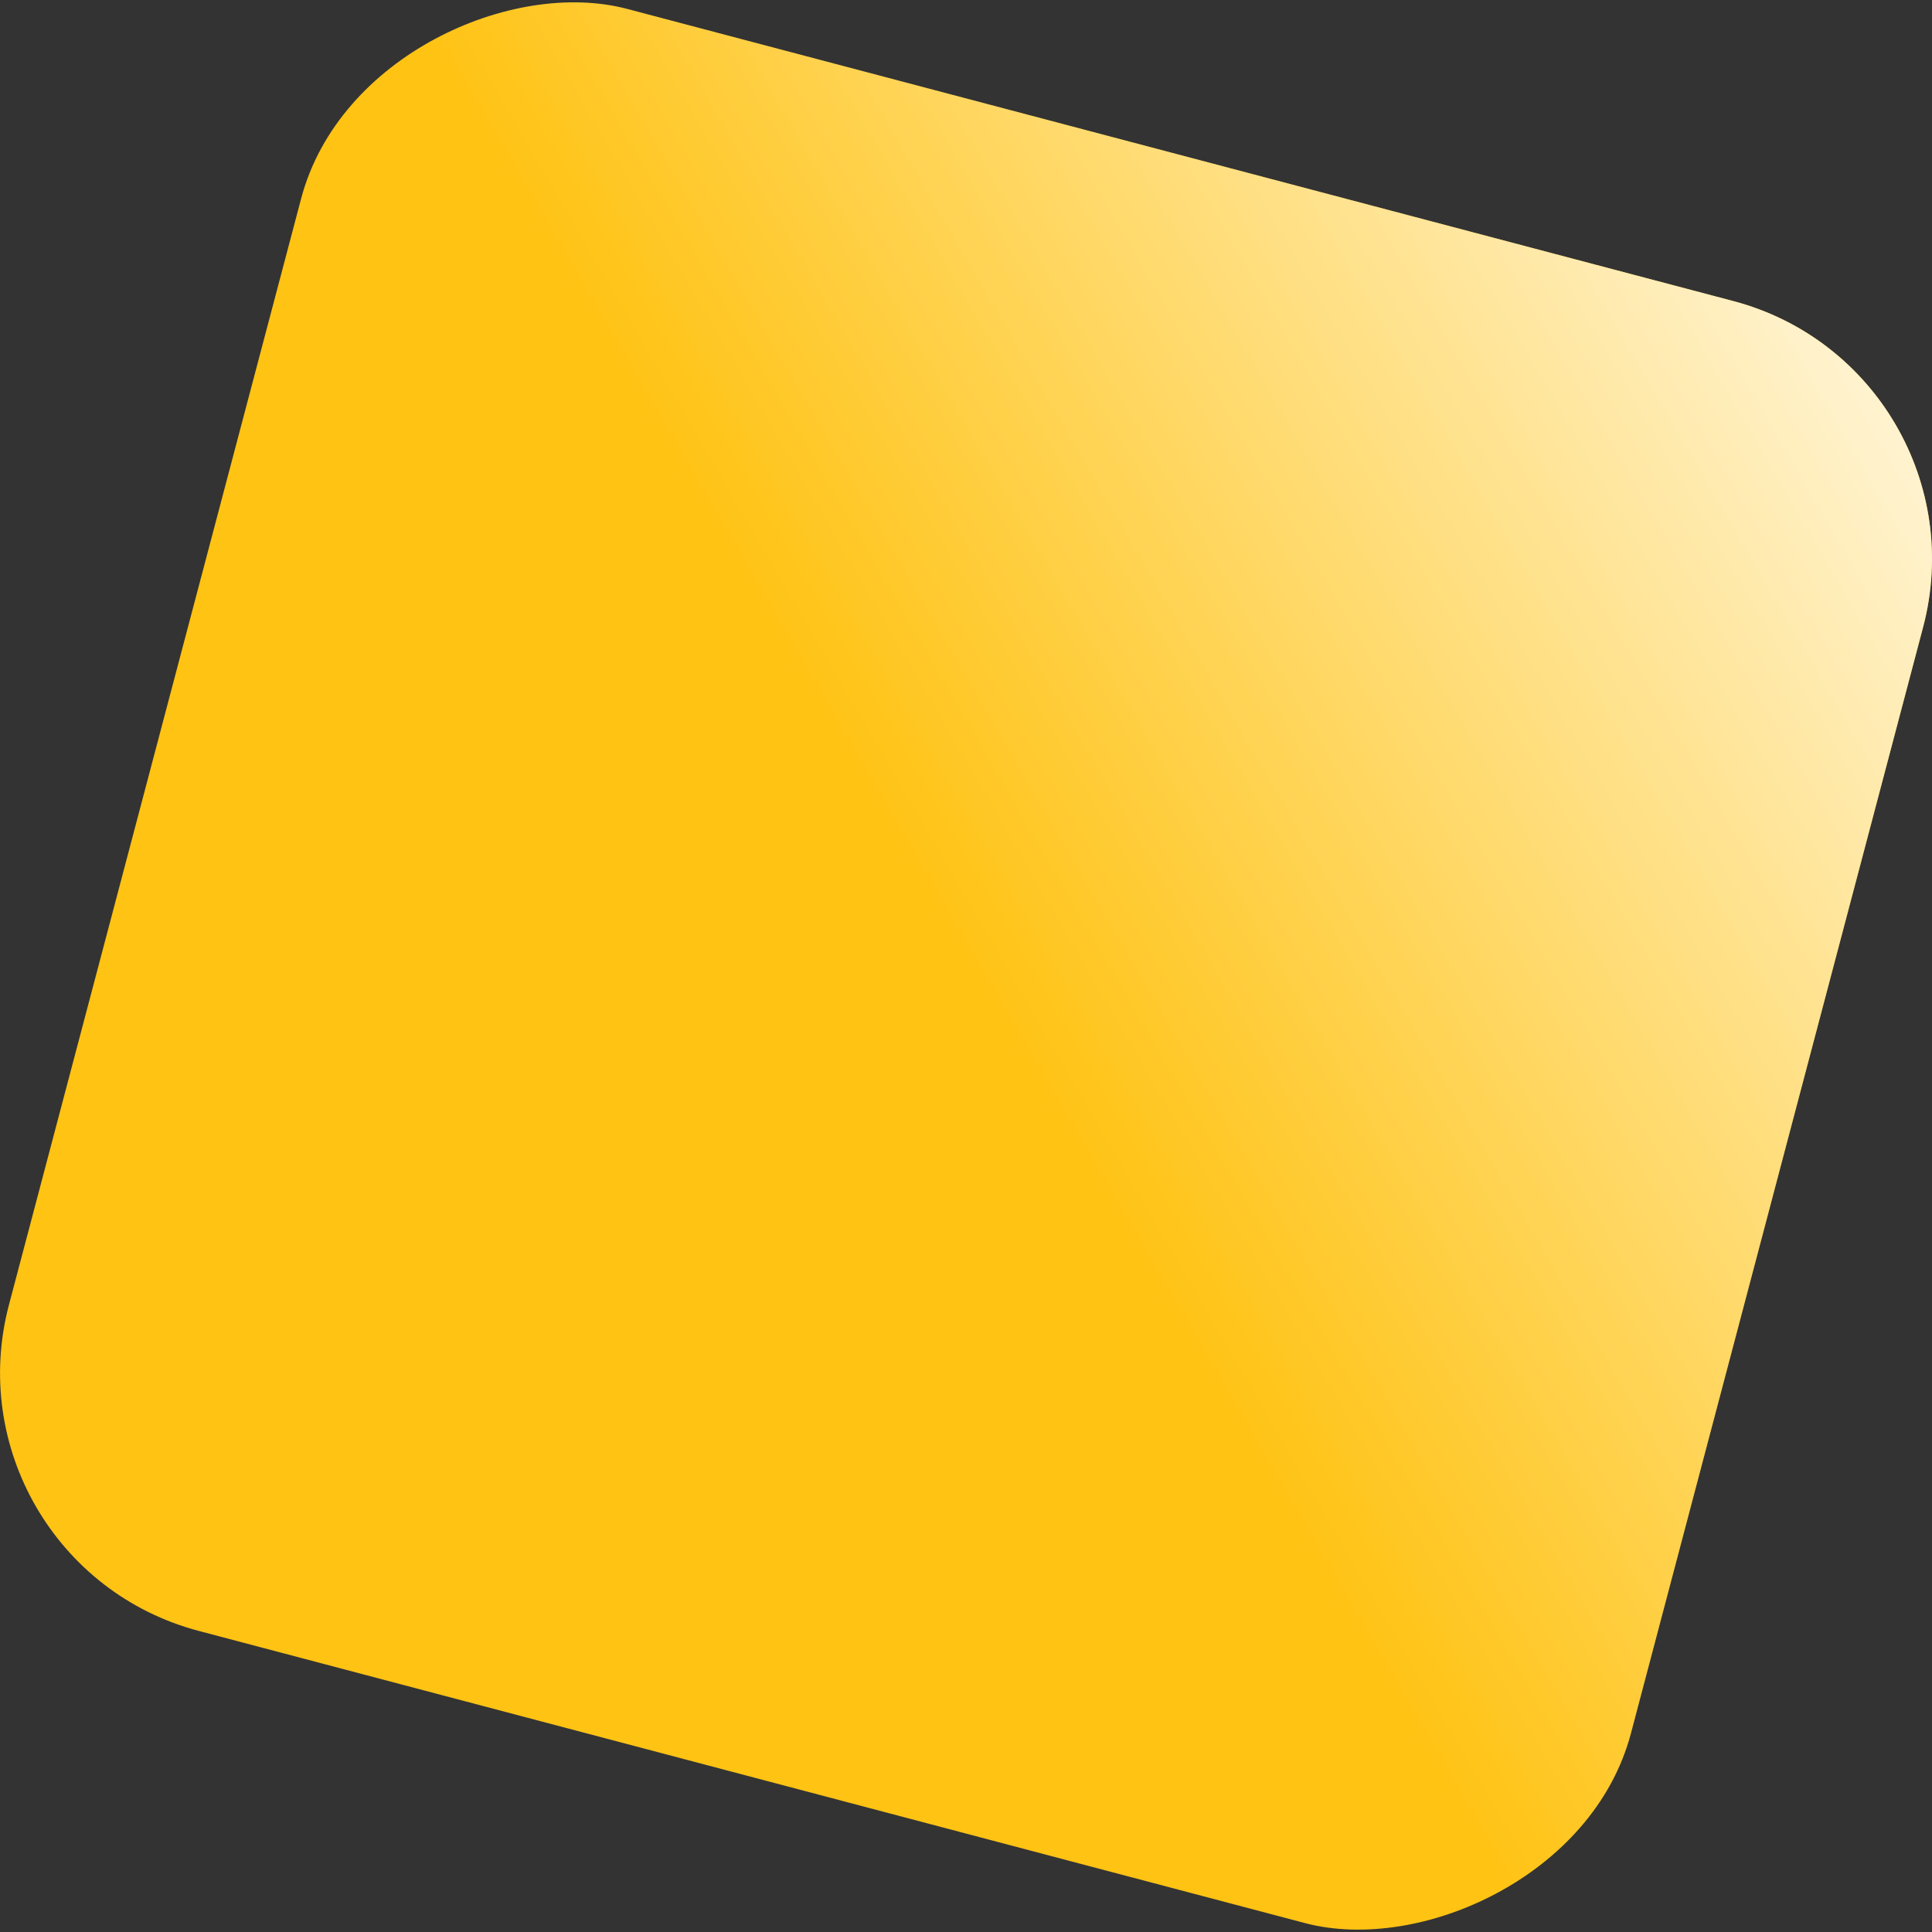
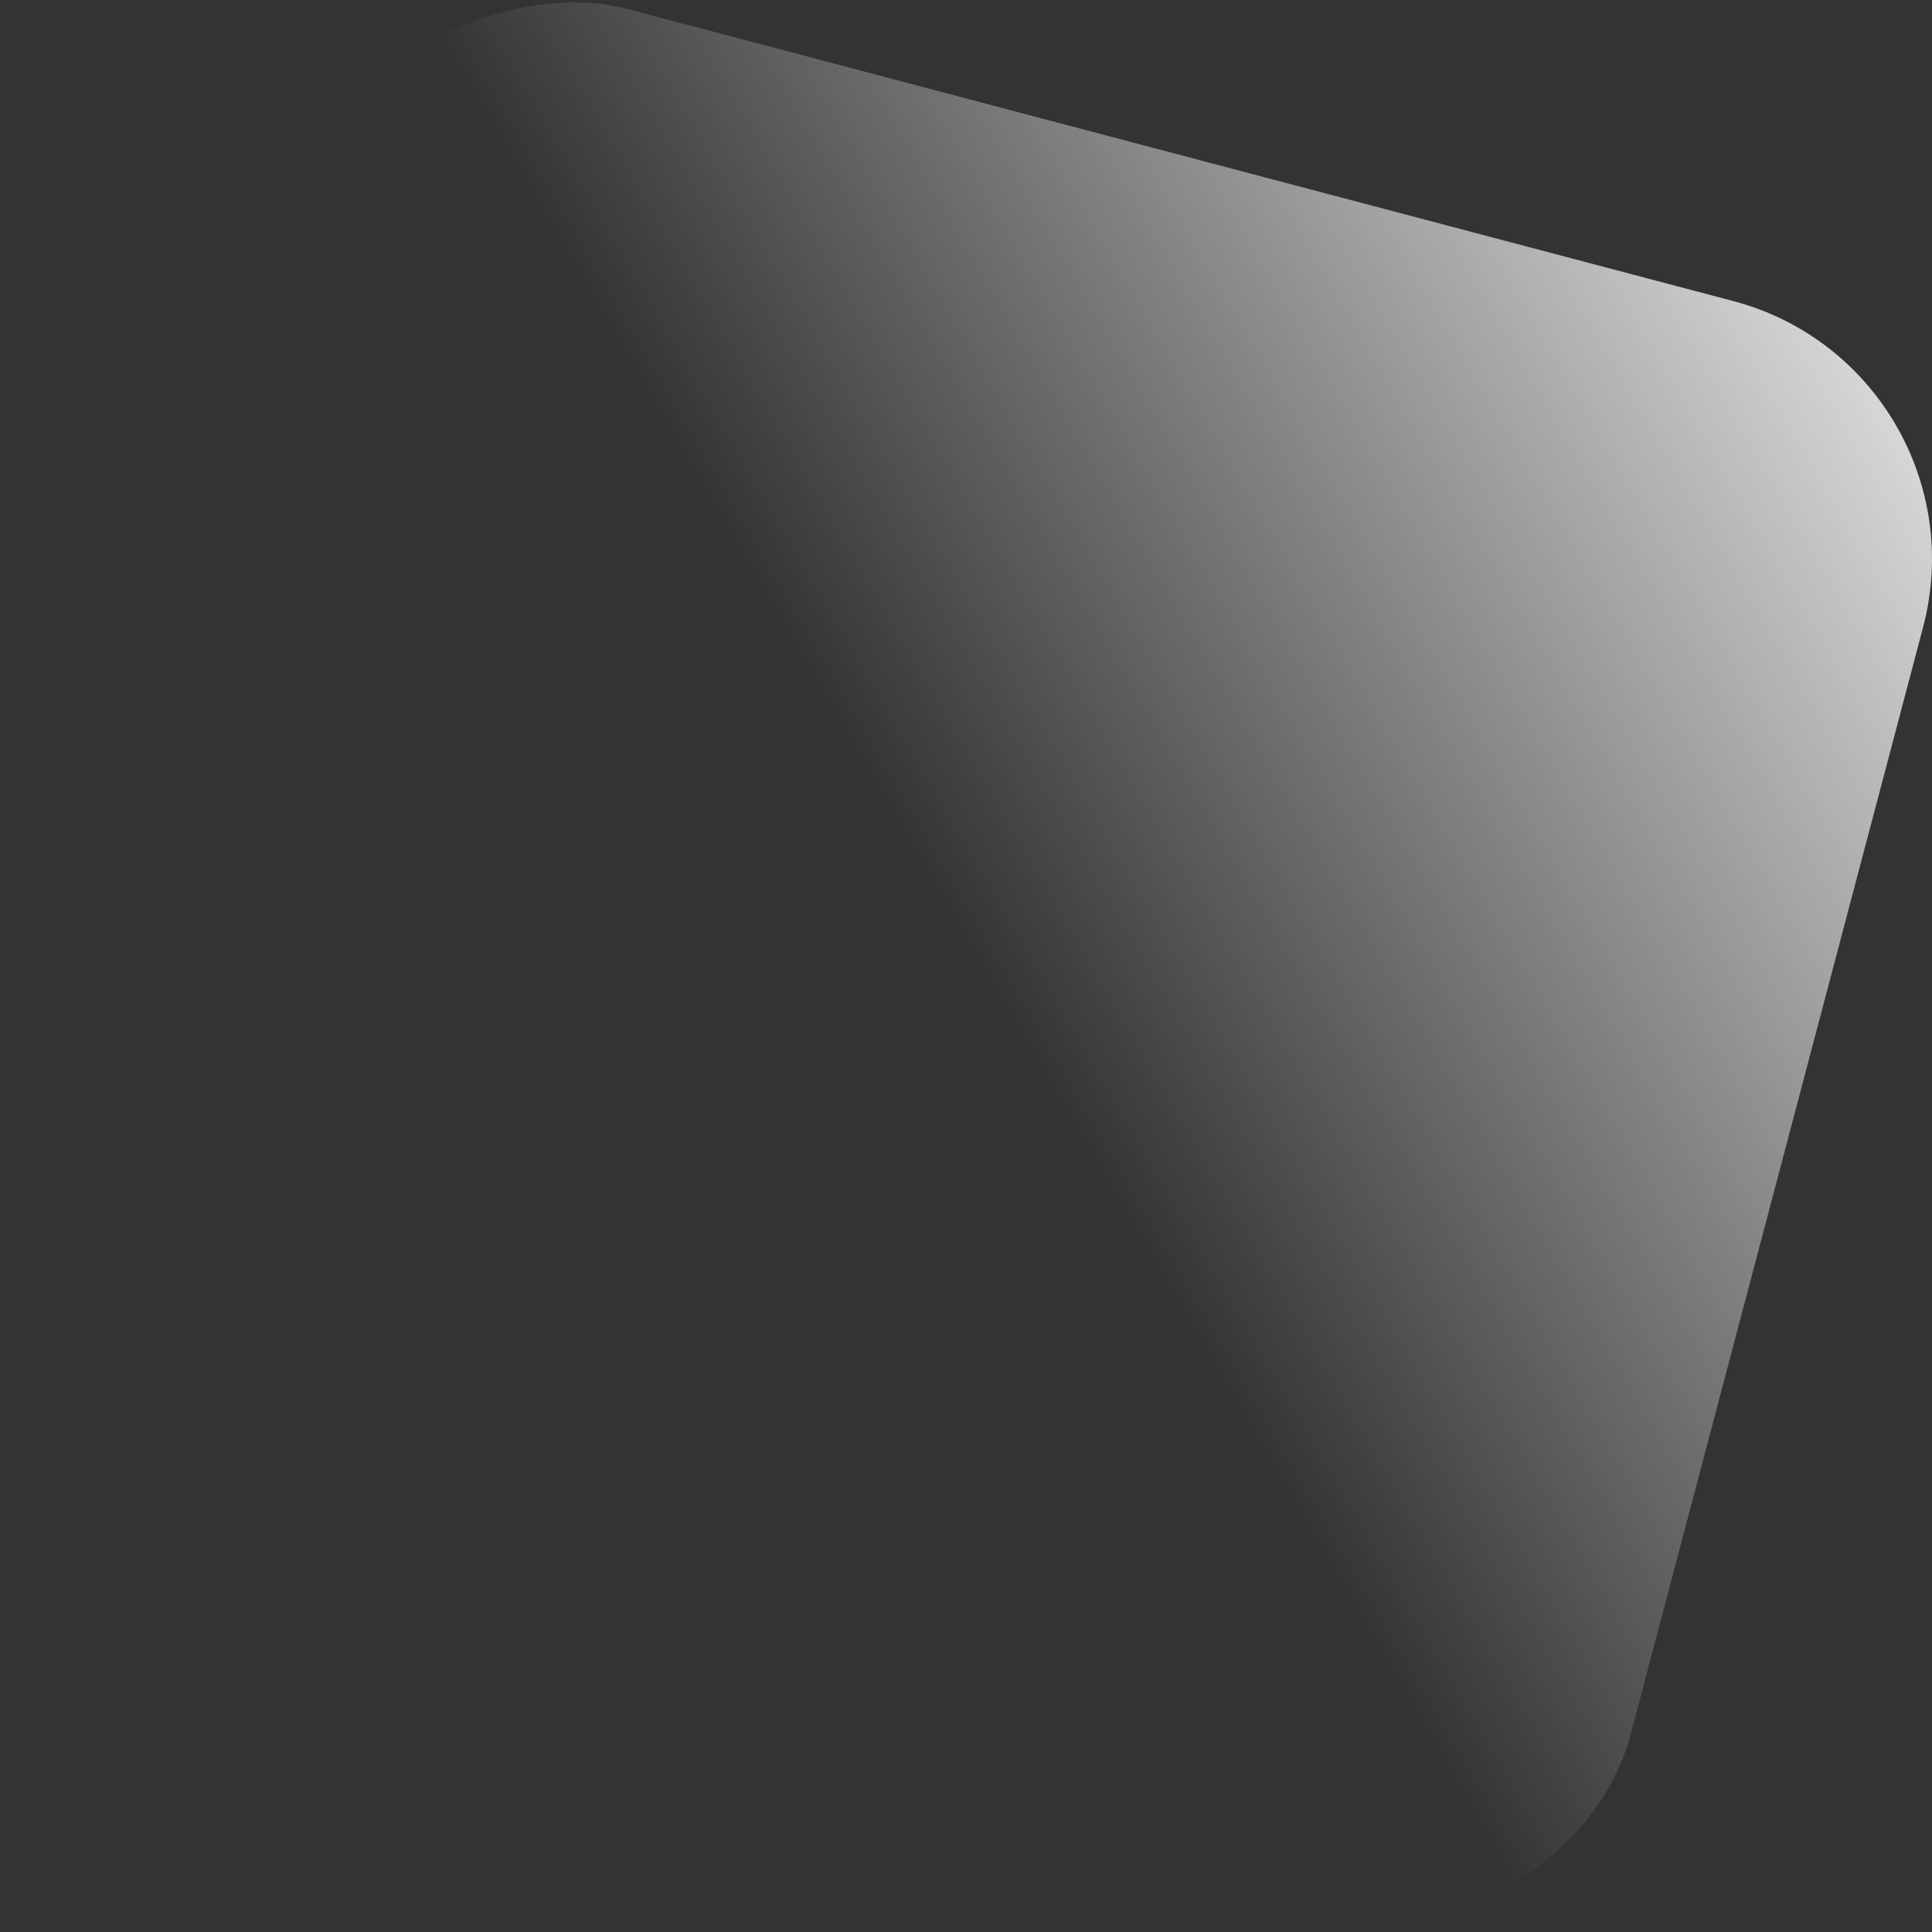
<svg xmlns="http://www.w3.org/2000/svg" viewBox="0 0 45.979 45.979">
  <rect x="0" y="0" width="45.979" height="45.979" fill="#333333" stroke="none" />
  <defs>
    <style>
      .cls-1 {
        isolation: isolate;
      }

      .cls-2 {
        fill: #ffc314;
      }

      .cls-3 {
        fill: url(#_名称未設定グラデーション_38);
        mix-blend-mode: screen;
      }
    </style>
    <linearGradient id="_名称未設定グラデーション_38" data-name="名称未設定グラデーション 38" x1="630.666" y1="-883.14" x2="666.872" y2="-919.346" gradientTransform="translate(-878.254 -625.78) rotate(90)" gradientUnits="userSpaceOnUse">
      <stop offset=".5" stop-color="#fff" stop-opacity="0" />
      <stop offset="1" stop-color="#fff" stop-opacity=".8" />
    </linearGradient>
  </defs>
  <g class="cls-1">
    <g id="_レイヤー_2" data-name="レイヤー 2">
      <g id="_カンプ" data-name="カンプ">
        <g>
-           <rect class="cls-2" x="3.027" y="3.027" width="39.925" height="39.925" rx="6.349" ry="6.349" transform="translate(-5.108 39.346) rotate(-75.205)" />
          <rect class="cls-3" x="3.027" y="3.027" width="39.925" height="39.925" rx="6.349" ry="6.349" transform="translate(-5.108 39.346) rotate(-75.205)" />
        </g>
      </g>
    </g>
  </g>
</svg>